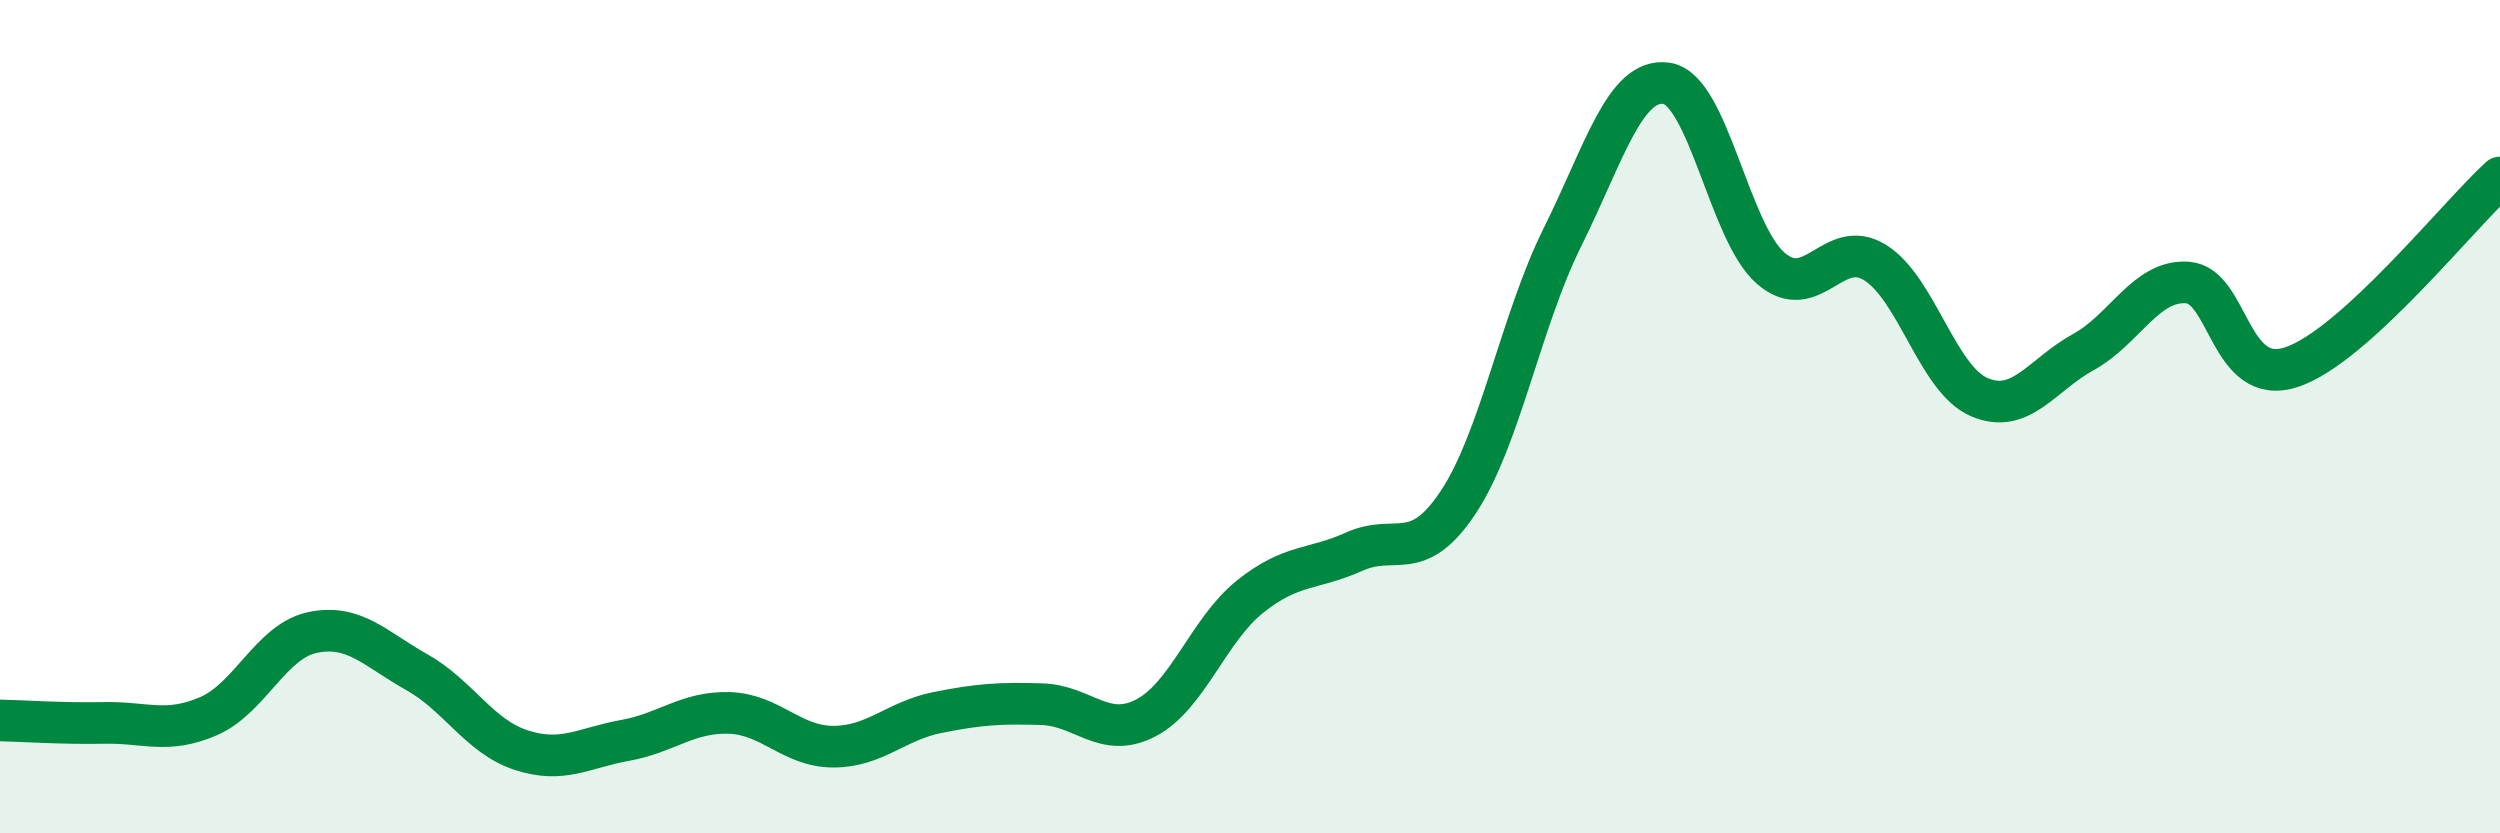
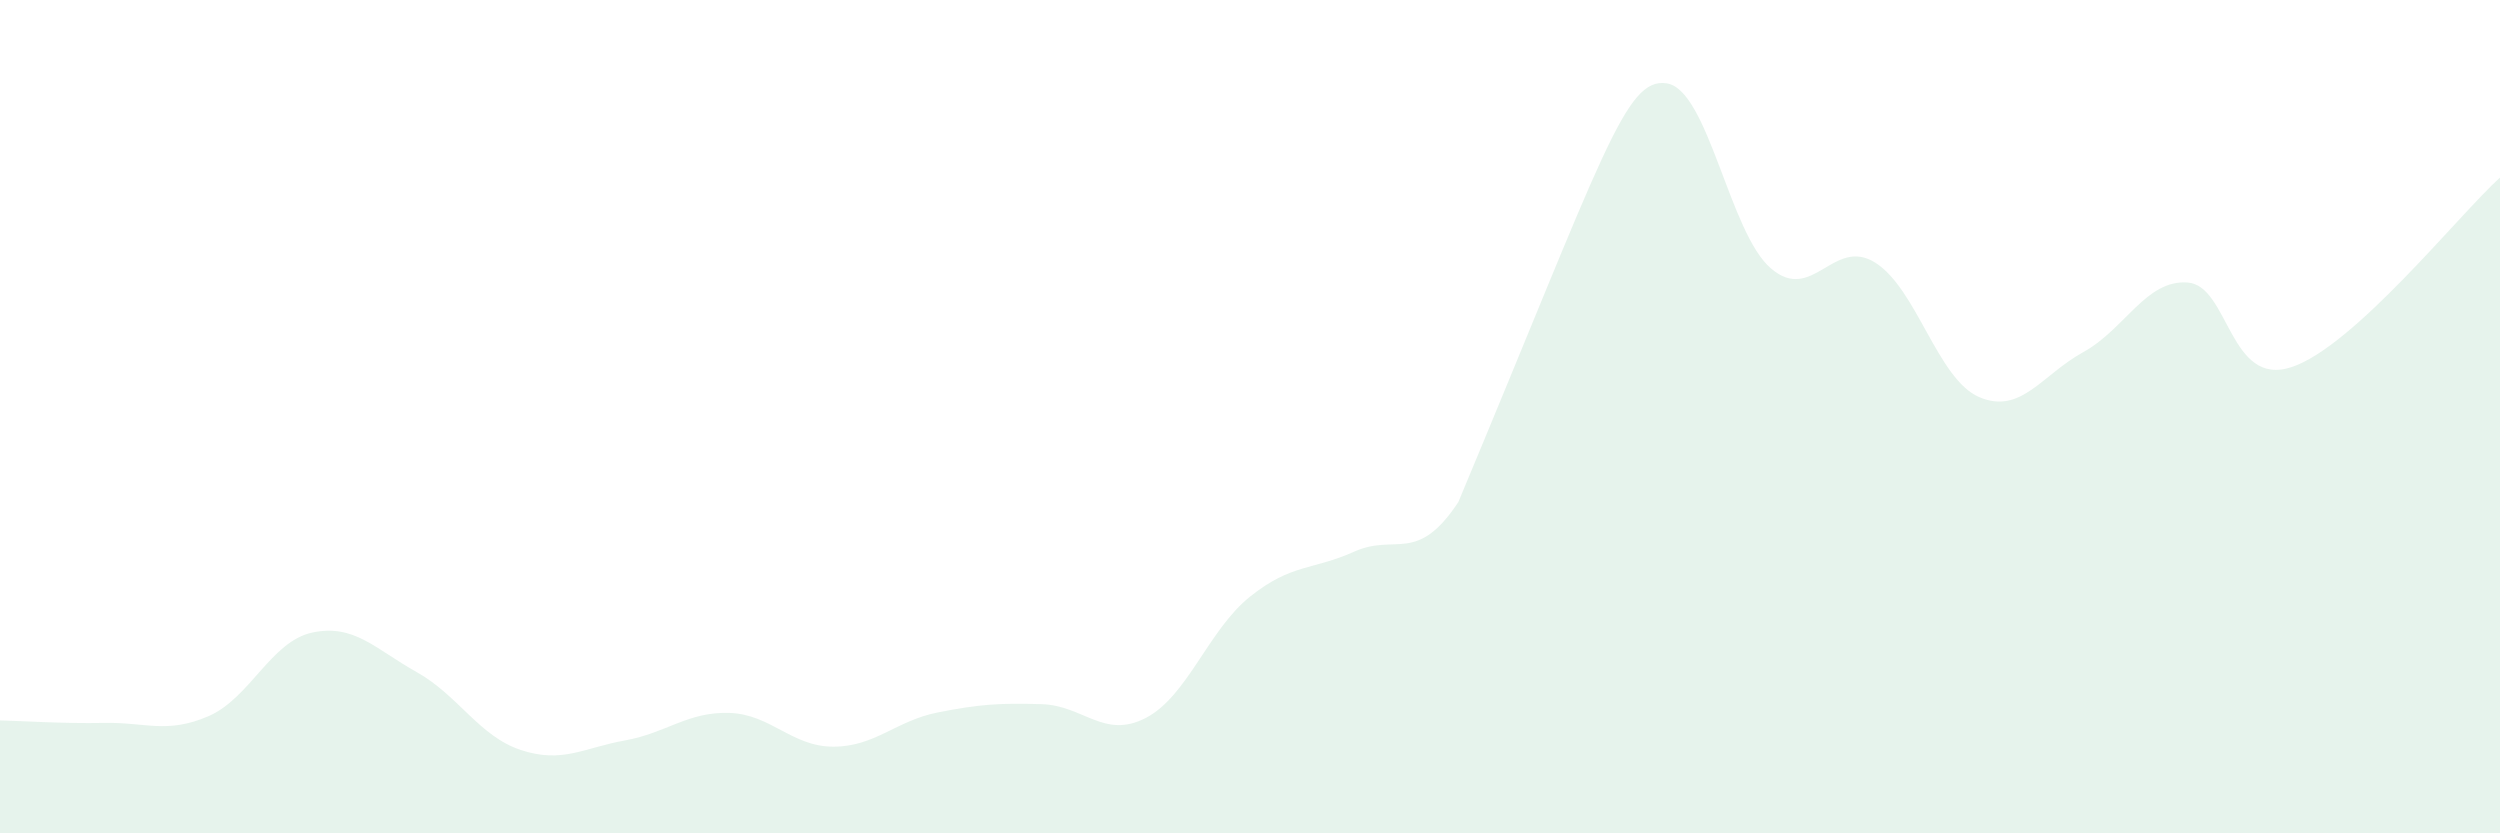
<svg xmlns="http://www.w3.org/2000/svg" width="60" height="20" viewBox="0 0 60 20">
-   <path d="M 0,17.29 C 0.5,17.3 1.5,17.37 2.5,17.35 C 3.5,17.33 4,17.62 5,17.19 C 6,16.76 6.5,15.39 7.5,15.18 C 8.5,14.97 9,15.57 10,16.13 C 11,16.69 11.5,17.67 12.5,18 C 13.5,18.33 14,17.95 15,17.77 C 16,17.59 16.5,17.08 17.5,17.11 C 18.5,17.14 19,17.92 20,17.92 C 21,17.92 21.5,17.3 22.5,17.1 C 23.5,16.9 24,16.87 25,16.9 C 26,16.93 26.5,17.75 27.5,17.23 C 28.5,16.71 29,15.12 30,14.32 C 31,13.52 31.5,13.69 32.5,13.24 C 33.5,12.79 34,13.56 35,12.05 C 36,10.54 36.5,7.7 37.5,5.69 C 38.5,3.68 39,1.85 40,2 C 41,2.15 41.5,5.58 42.5,6.44 C 43.5,7.3 44,5.68 45,6.3 C 46,6.92 46.5,9.1 47.5,9.53 C 48.5,9.96 49,9 50,8.45 C 51,7.9 51.5,6.71 52.5,6.78 C 53.5,6.85 53.5,9.31 55,8.81 C 56.5,8.31 59,5.17 60,4.26L60 20L0 20Z" fill="#008740" opacity="0.1" stroke-linecap="round" stroke-linejoin="round" />
-   <path d="M 0,17.29 C 0.5,17.3 1.5,17.37 2.5,17.35 C 3.5,17.33 4,17.62 5,17.19 C 6,16.76 6.5,15.39 7.5,15.18 C 8.5,14.97 9,15.57 10,16.13 C 11,16.69 11.5,17.67 12.5,18 C 13.5,18.33 14,17.95 15,17.77 C 16,17.59 16.5,17.08 17.5,17.11 C 18.5,17.14 19,17.92 20,17.92 C 21,17.92 21.5,17.3 22.5,17.1 C 23.5,16.9 24,16.87 25,16.9 C 26,16.93 26.5,17.75 27.5,17.23 C 28.5,16.71 29,15.12 30,14.32 C 31,13.52 31.5,13.69 32.5,13.24 C 33.5,12.79 34,13.56 35,12.05 C 36,10.54 36.5,7.7 37.5,5.69 C 38.5,3.68 39,1.85 40,2 C 41,2.15 41.5,5.58 42.5,6.44 C 43.5,7.3 44,5.68 45,6.3 C 46,6.92 46.5,9.1 47.5,9.53 C 48.5,9.96 49,9 50,8.45 C 51,7.9 51.5,6.71 52.5,6.78 C 53.5,6.85 53.5,9.31 55,8.81 C 56.5,8.31 59,5.17 60,4.26" stroke="#008740" stroke-width="1" fill="none" stroke-linecap="round" stroke-linejoin="round" />
+   <path d="M 0,17.29 C 0.5,17.3 1.5,17.37 2.5,17.35 C 3.5,17.33 4,17.62 5,17.19 C 6,16.76 6.5,15.39 7.5,15.18 C 8.5,14.97 9,15.57 10,16.13 C 11,16.69 11.5,17.67 12.5,18 C 13.5,18.33 14,17.95 15,17.77 C 16,17.59 16.5,17.08 17.5,17.11 C 18.5,17.14 19,17.92 20,17.92 C 21,17.92 21.5,17.3 22.5,17.1 C 23.5,16.9 24,16.87 25,16.9 C 26,16.93 26.5,17.75 27.5,17.23 C 28.5,16.71 29,15.12 30,14.32 C 31,13.52 31.5,13.69 32.5,13.24 C 33.5,12.79 34,13.56 35,12.05 C 38.5,3.68 39,1.85 40,2 C 41,2.15 41.5,5.58 42.5,6.44 C 43.5,7.3 44,5.68 45,6.3 C 46,6.92 46.5,9.1 47.5,9.53 C 48.5,9.96 49,9 50,8.45 C 51,7.9 51.5,6.71 52.5,6.78 C 53.5,6.85 53.5,9.31 55,8.81 C 56.5,8.31 59,5.17 60,4.26L60 20L0 20Z" fill="#008740" opacity="0.1" stroke-linecap="round" stroke-linejoin="round" />
</svg>